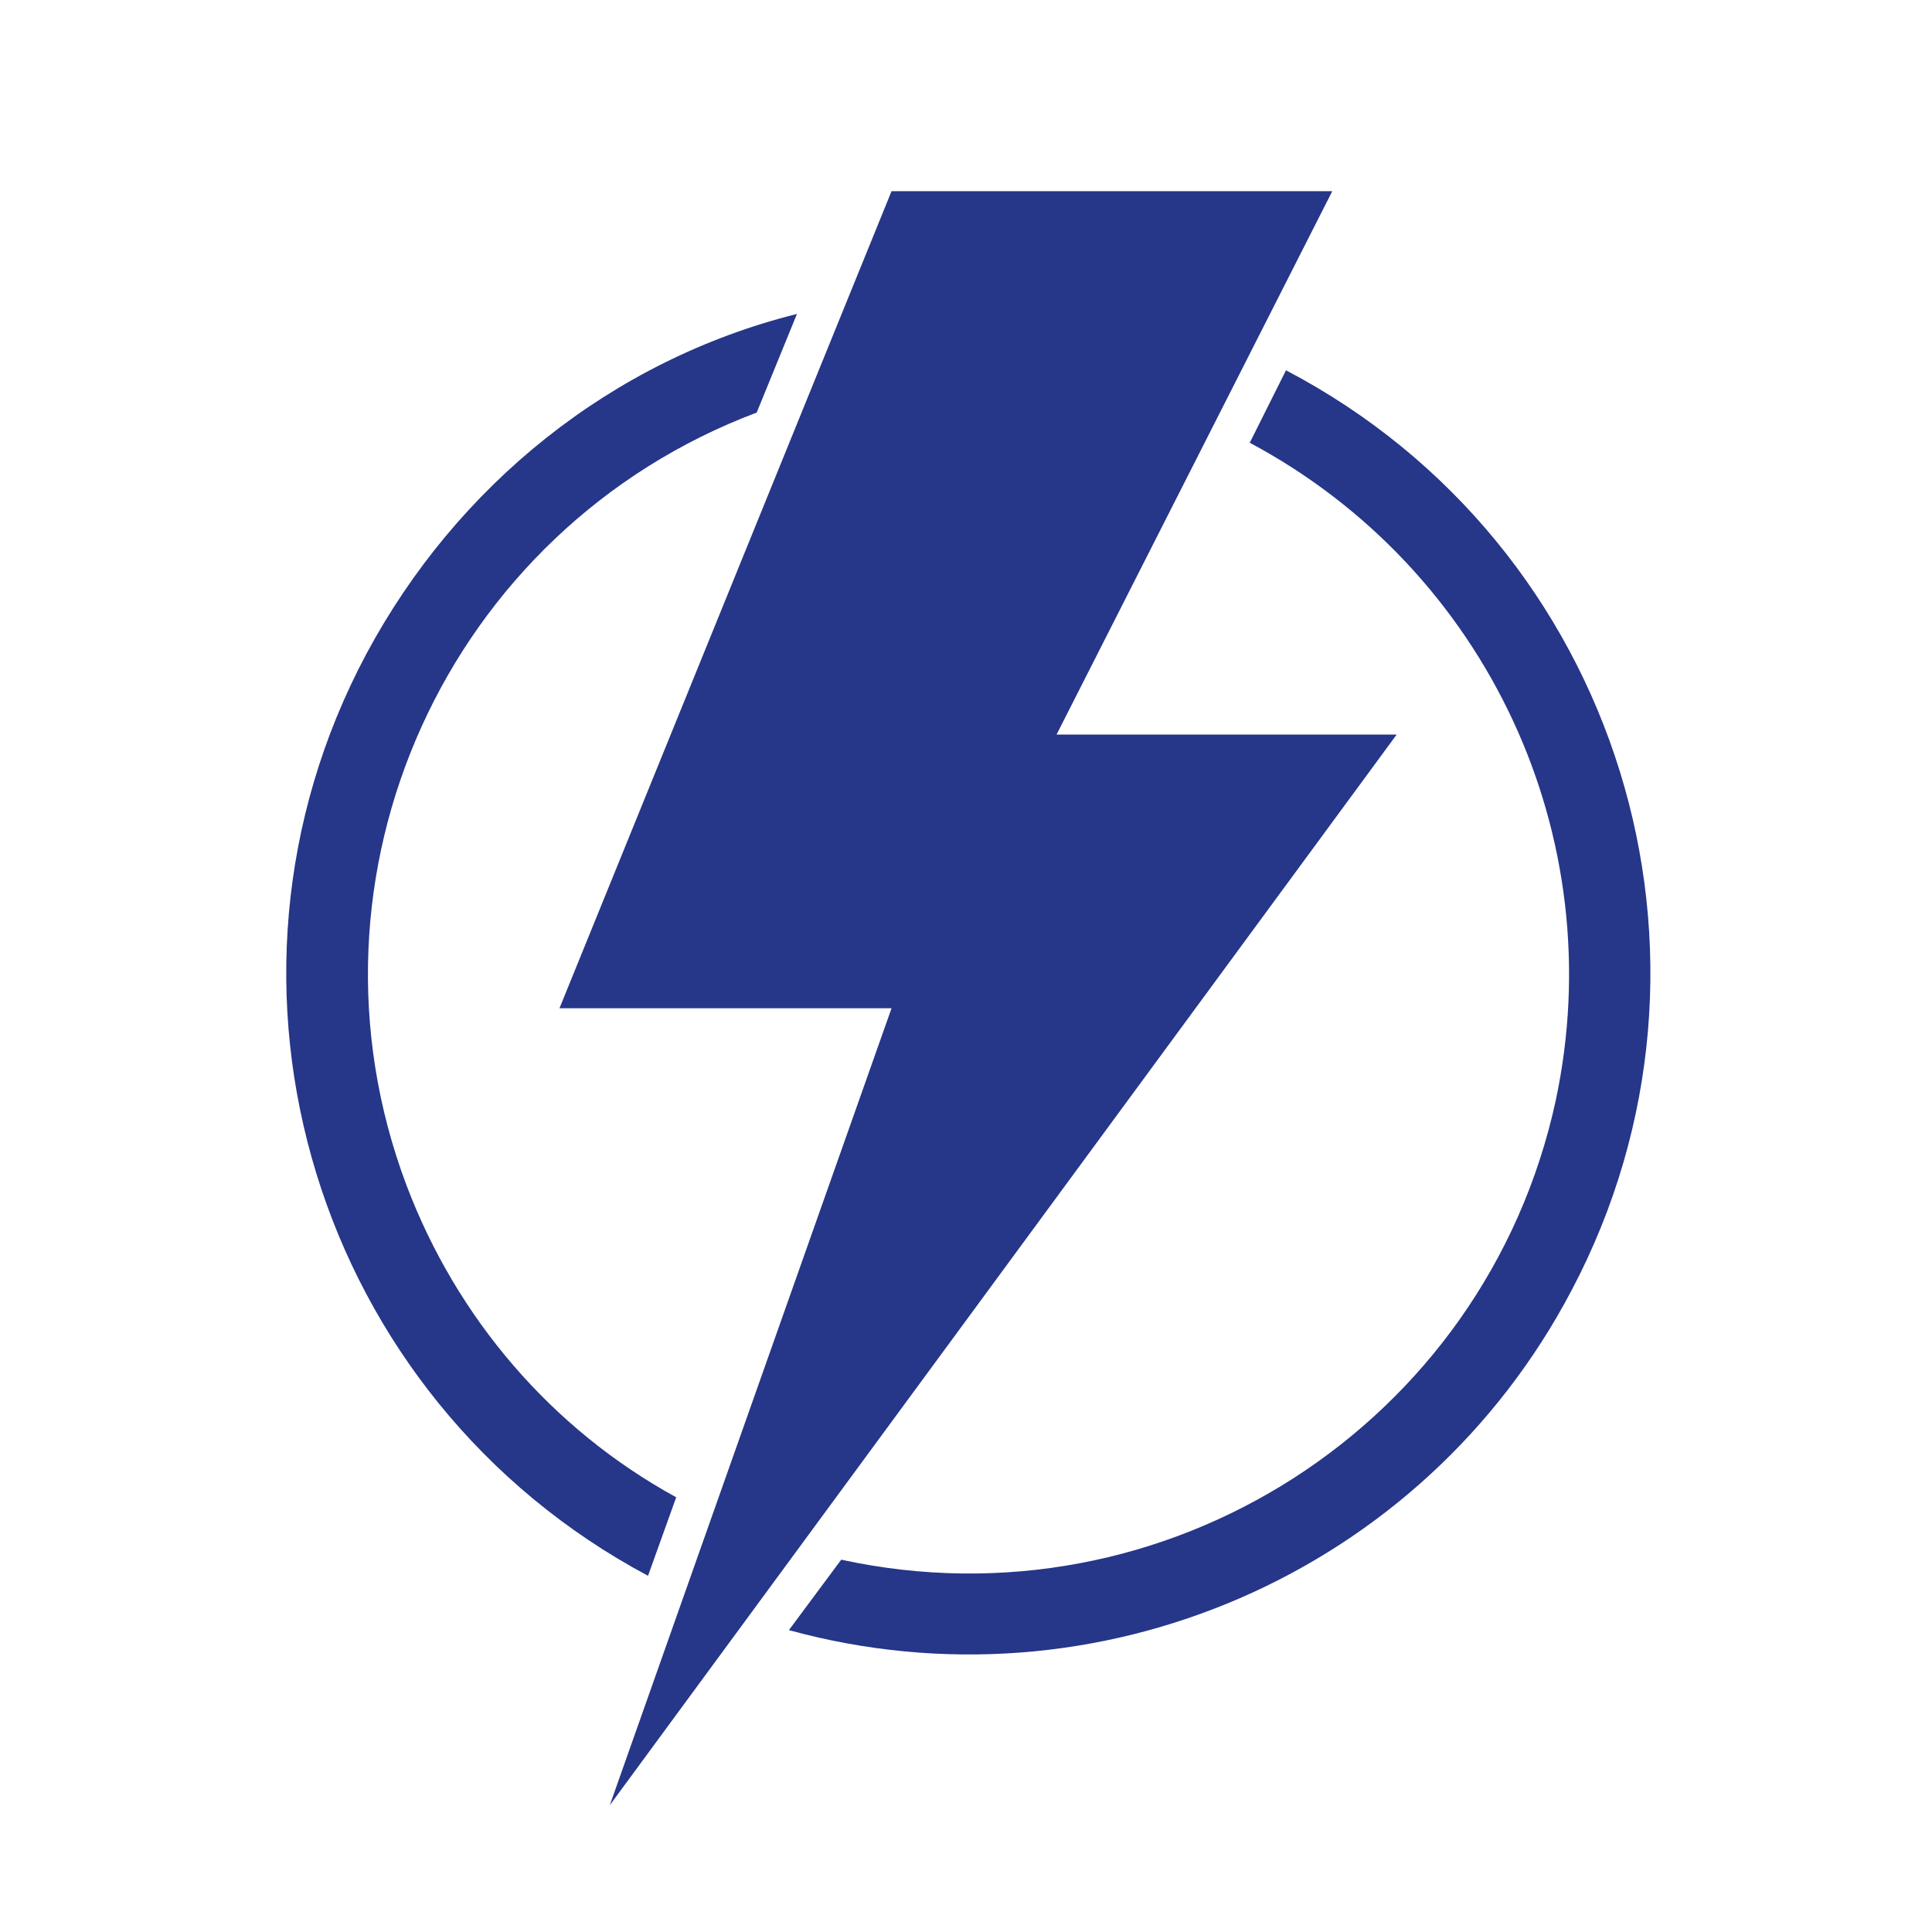
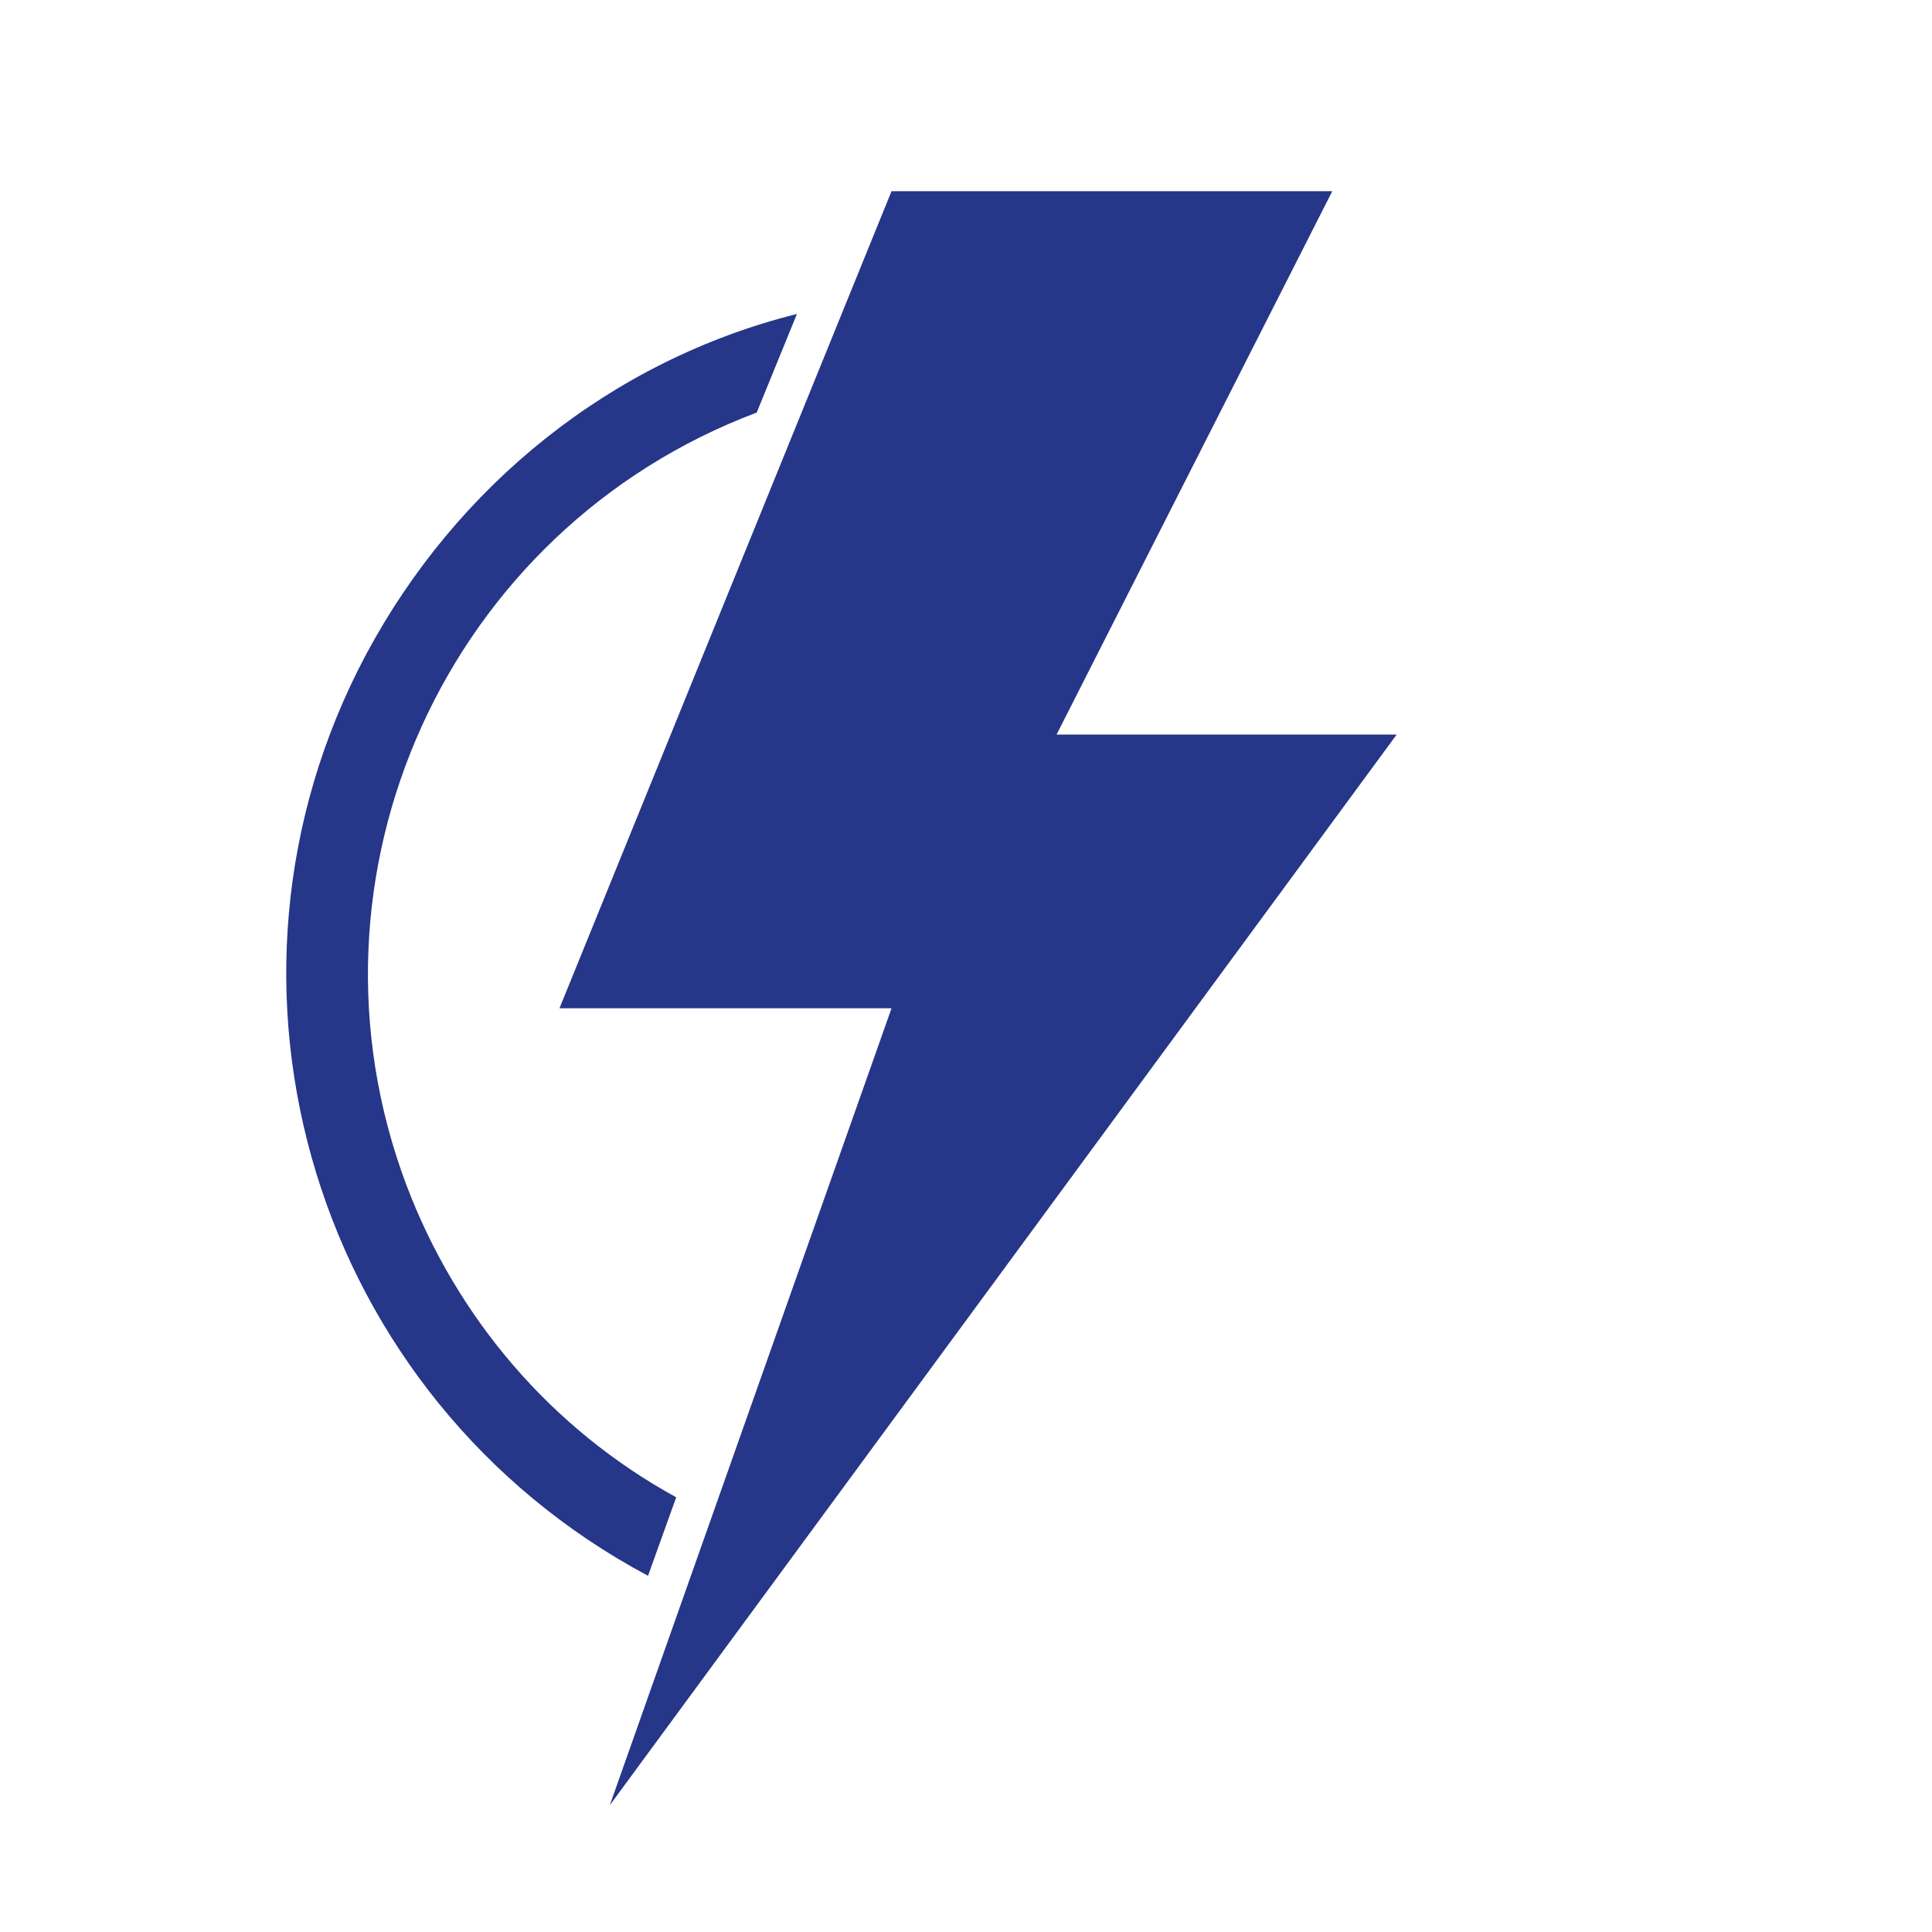
<svg xmlns="http://www.w3.org/2000/svg" width="96" height="96" xml:space="preserve" overflow="hidden">
  <g transform="translate(-360 -161)">
    <path d="M429.4 197.5 412.5 197.5 426.2 170.5 404.3 170.5 387.8 211.1 404.3 211.1 390.3 250.7 429.4 197.5Z" fill="#263688" />
-     <path d="M399.2 242 401.8 238.5C417.9 242 433.8 231.8 437.3 215.7 440.1 202.6 433.9 189.3 422.1 183L423.9 179.4C440.5 188.1 446.8 208.6 438.1 225.1 430.7 239.2 414.5 246.2 399.2 242Z" fill="#263688" />
    <path d="M399.6 176.6 397.6 181.5C382.2 187.3 374.4 204.5 380.2 219.9 382.7 226.5 387.4 232 393.6 235.4L392.2 239.3C375.7 230.5 369.4 210 378.2 193.5 382.7 185.1 390.4 178.9 399.6 176.6Z" fill="#263688" />
  </g>
</svg>